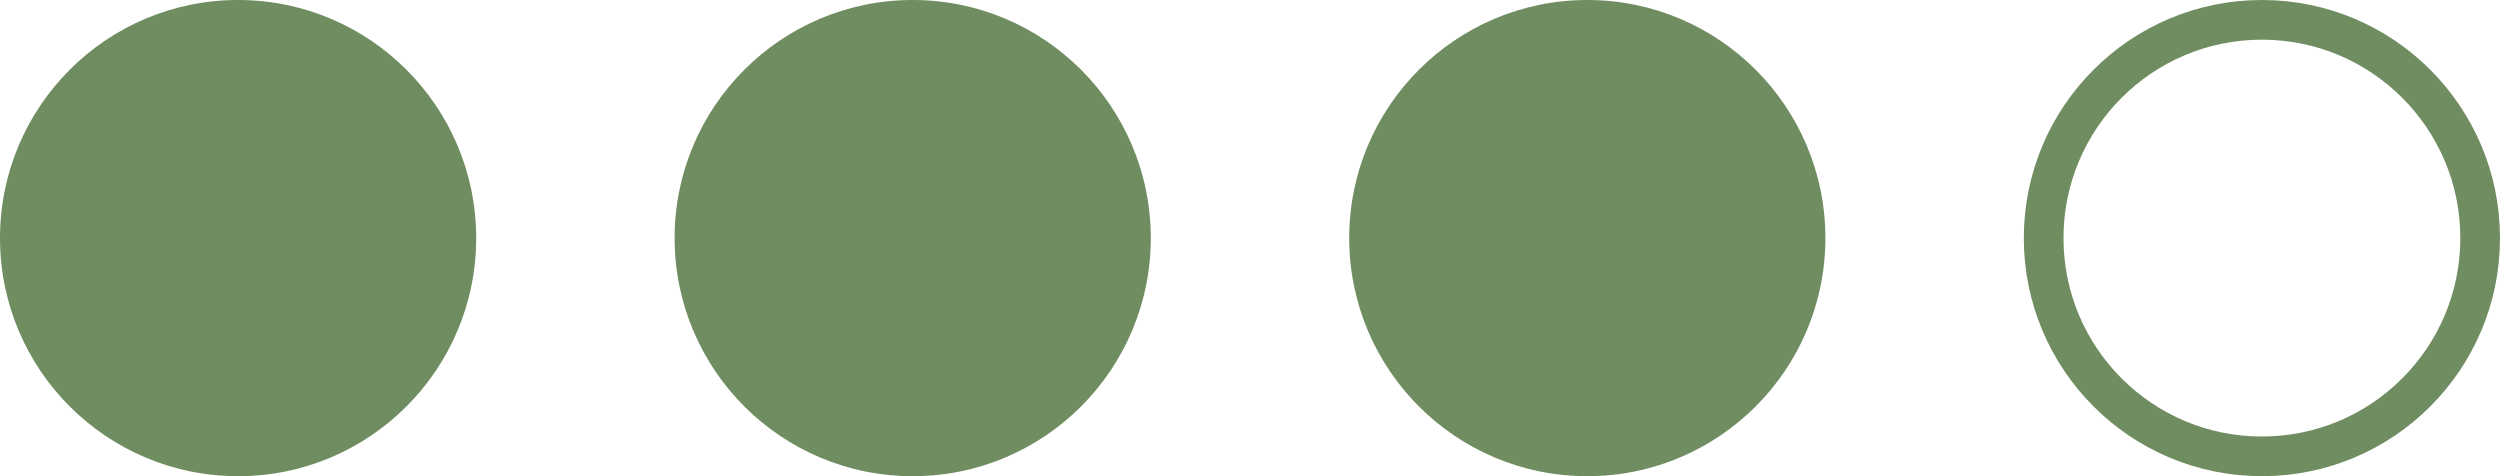
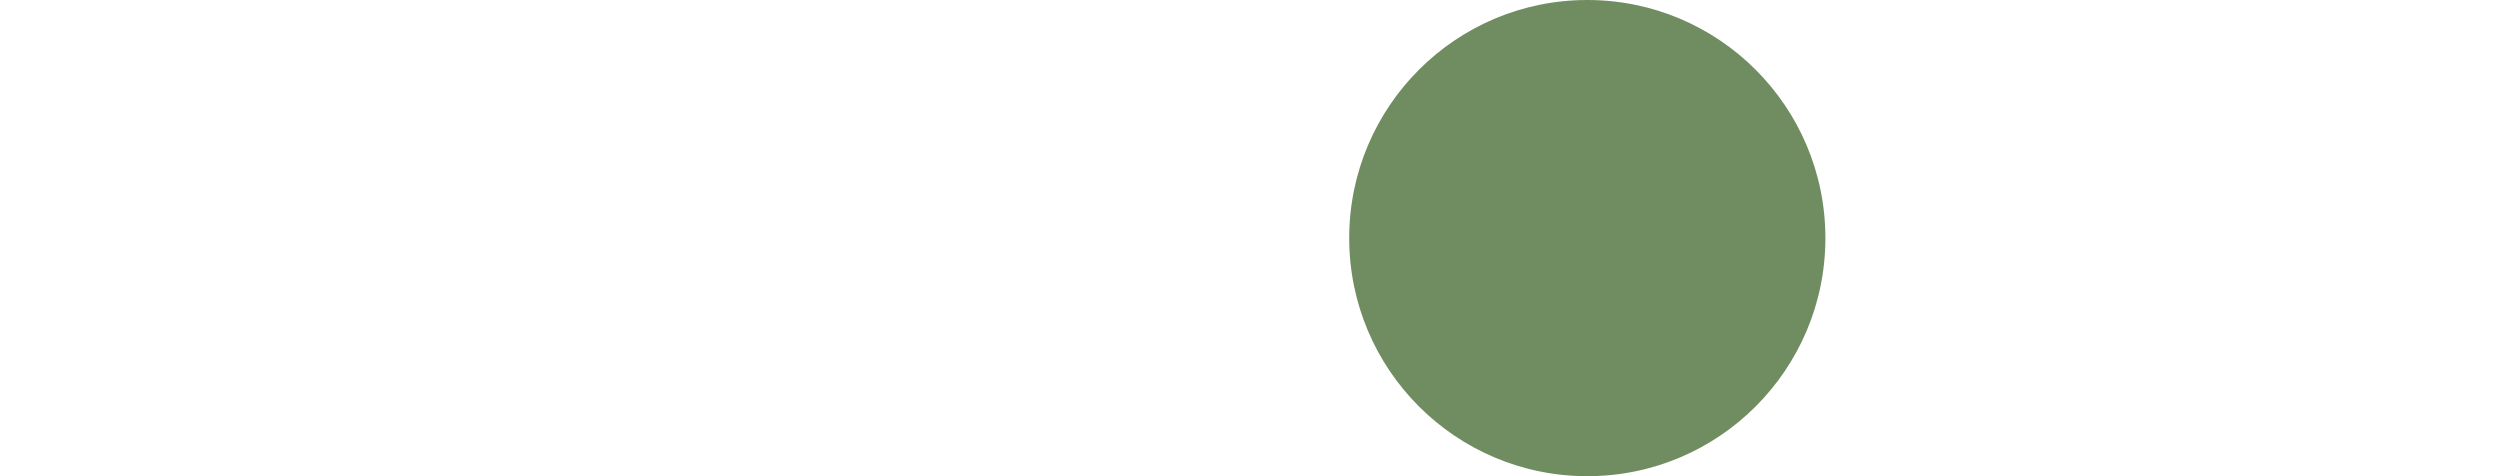
<svg xmlns="http://www.w3.org/2000/svg" width="63" height="12" viewBox="0 0 63 12" fill="none">
-   <circle cx="6" cy="6" r="6" fill="#708D61" />
-   <circle cx="23" cy="6" r="6" fill="#708D61" />
  <circle cx="40" cy="6" r="6" fill="#708D61" />
-   <circle cx="57" cy="6" r="5.5" stroke="#708D61" />
</svg>